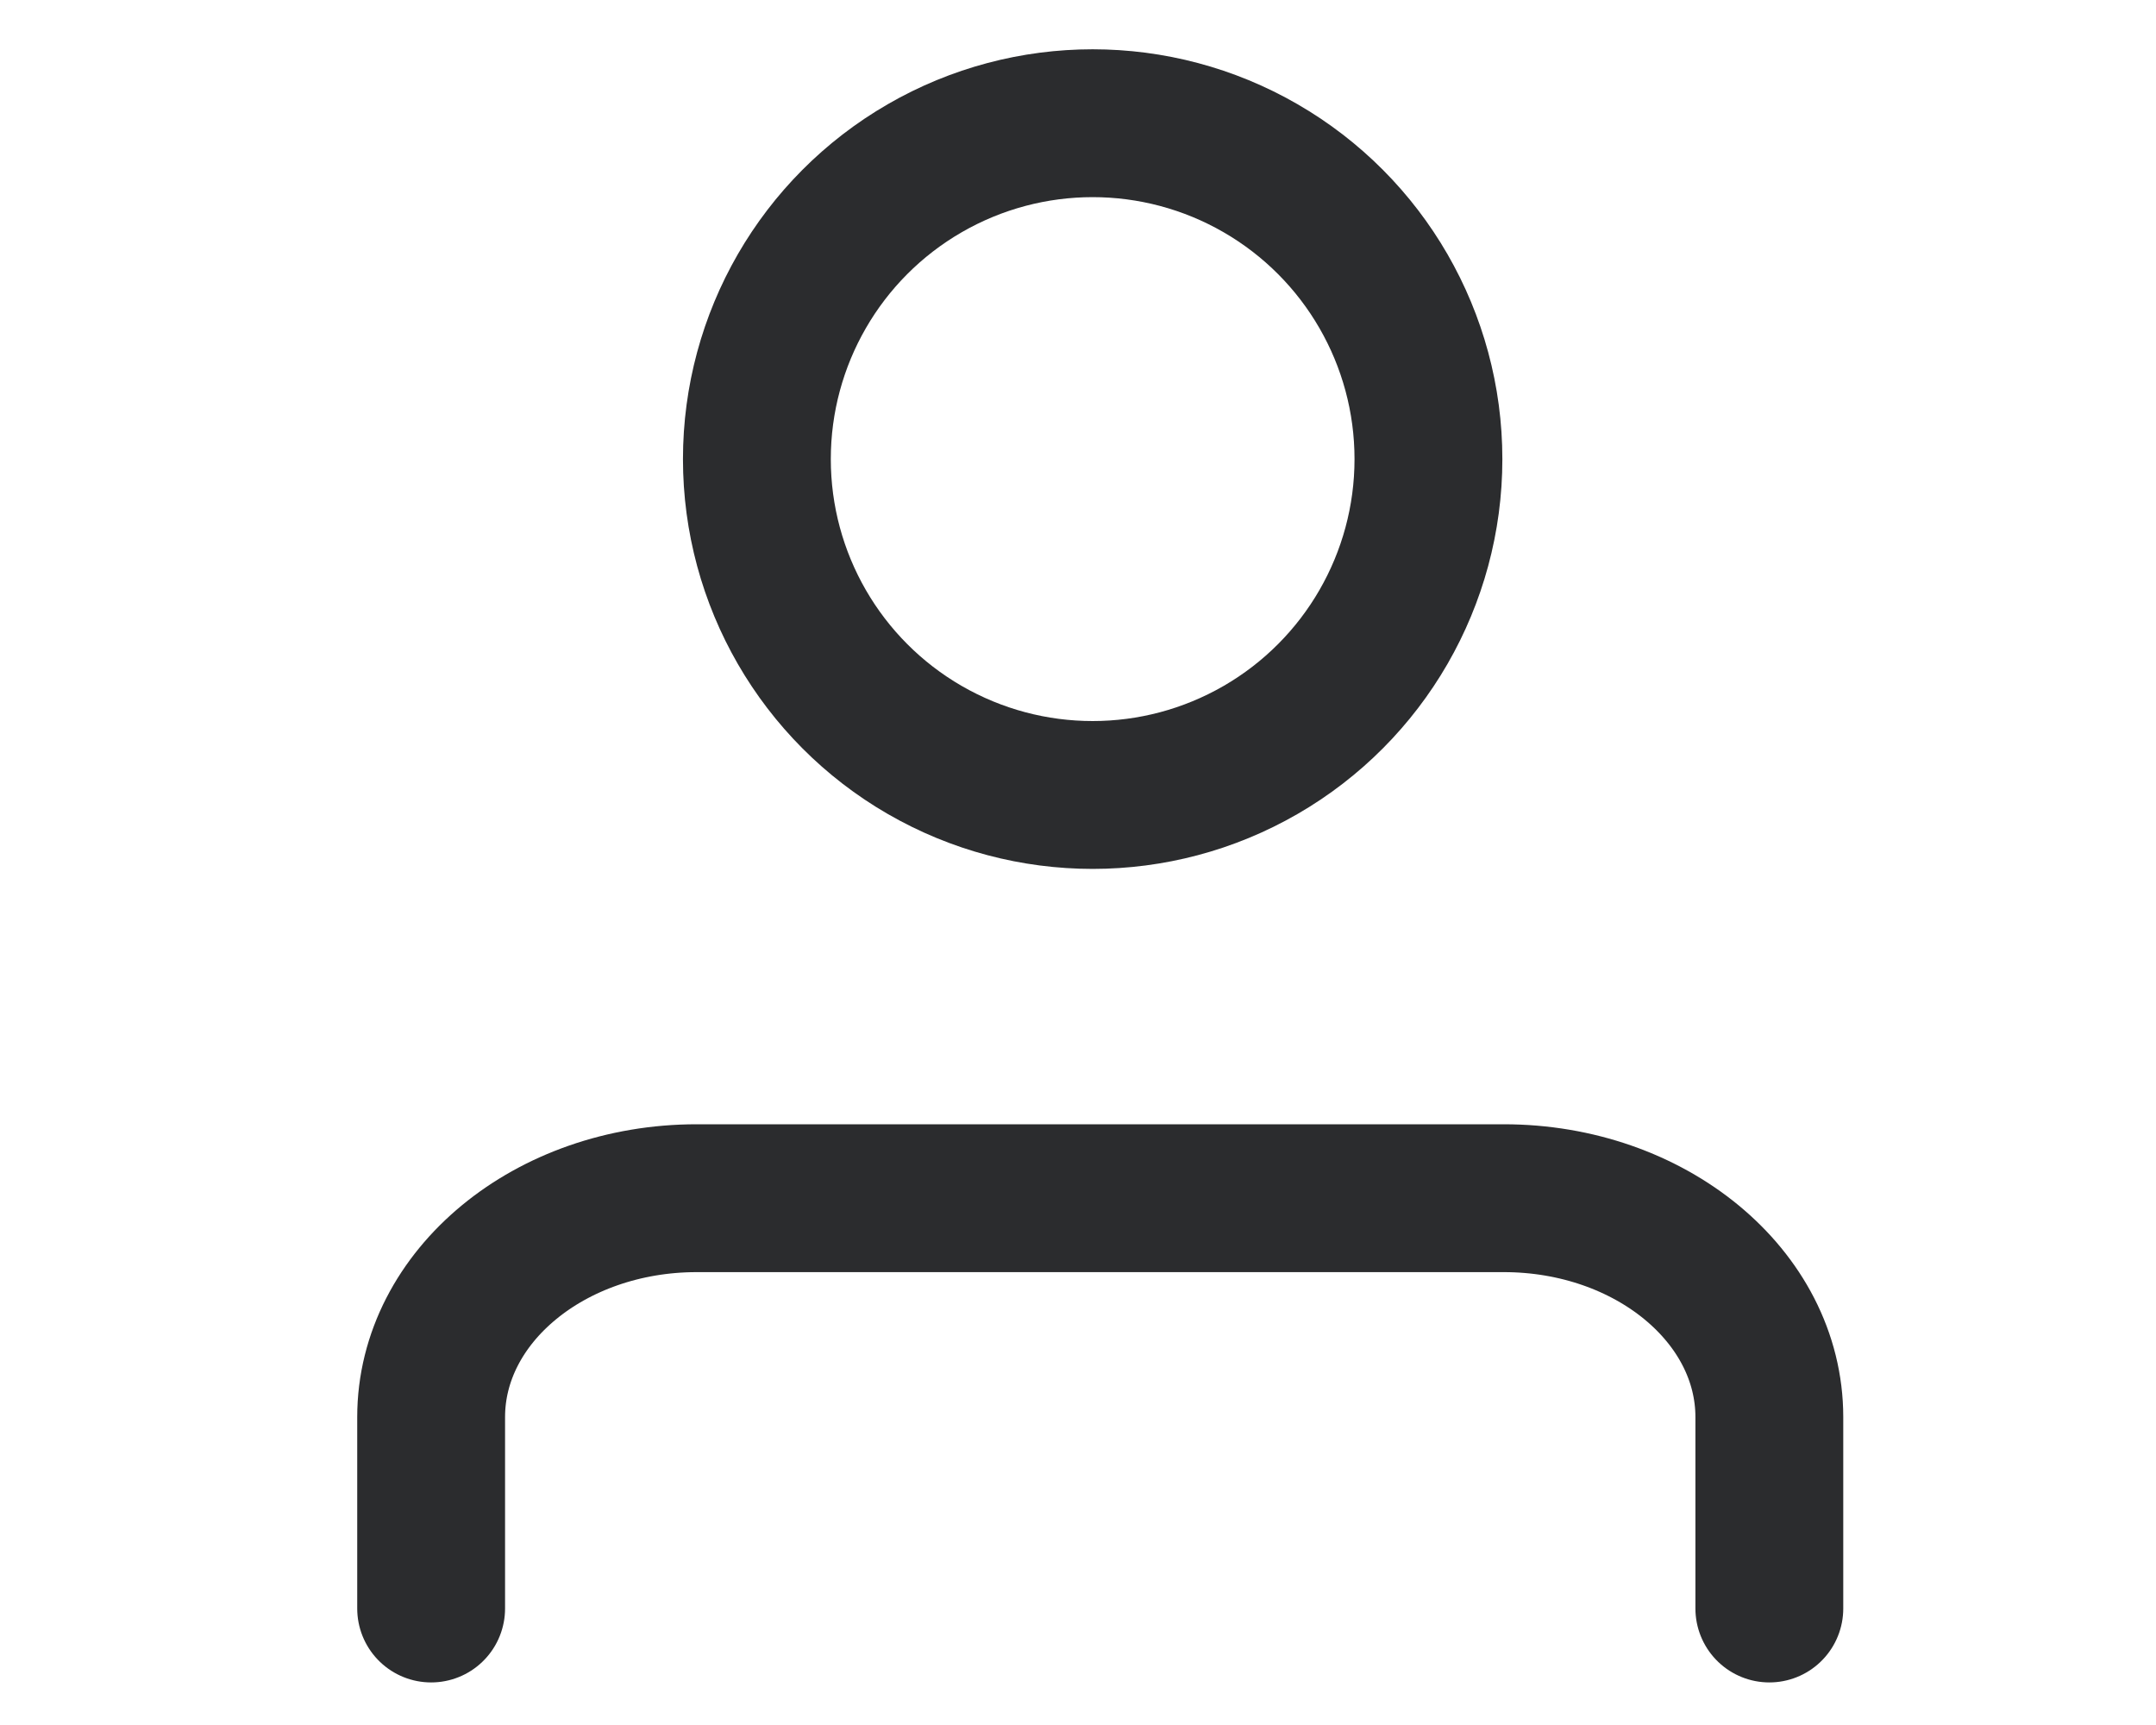
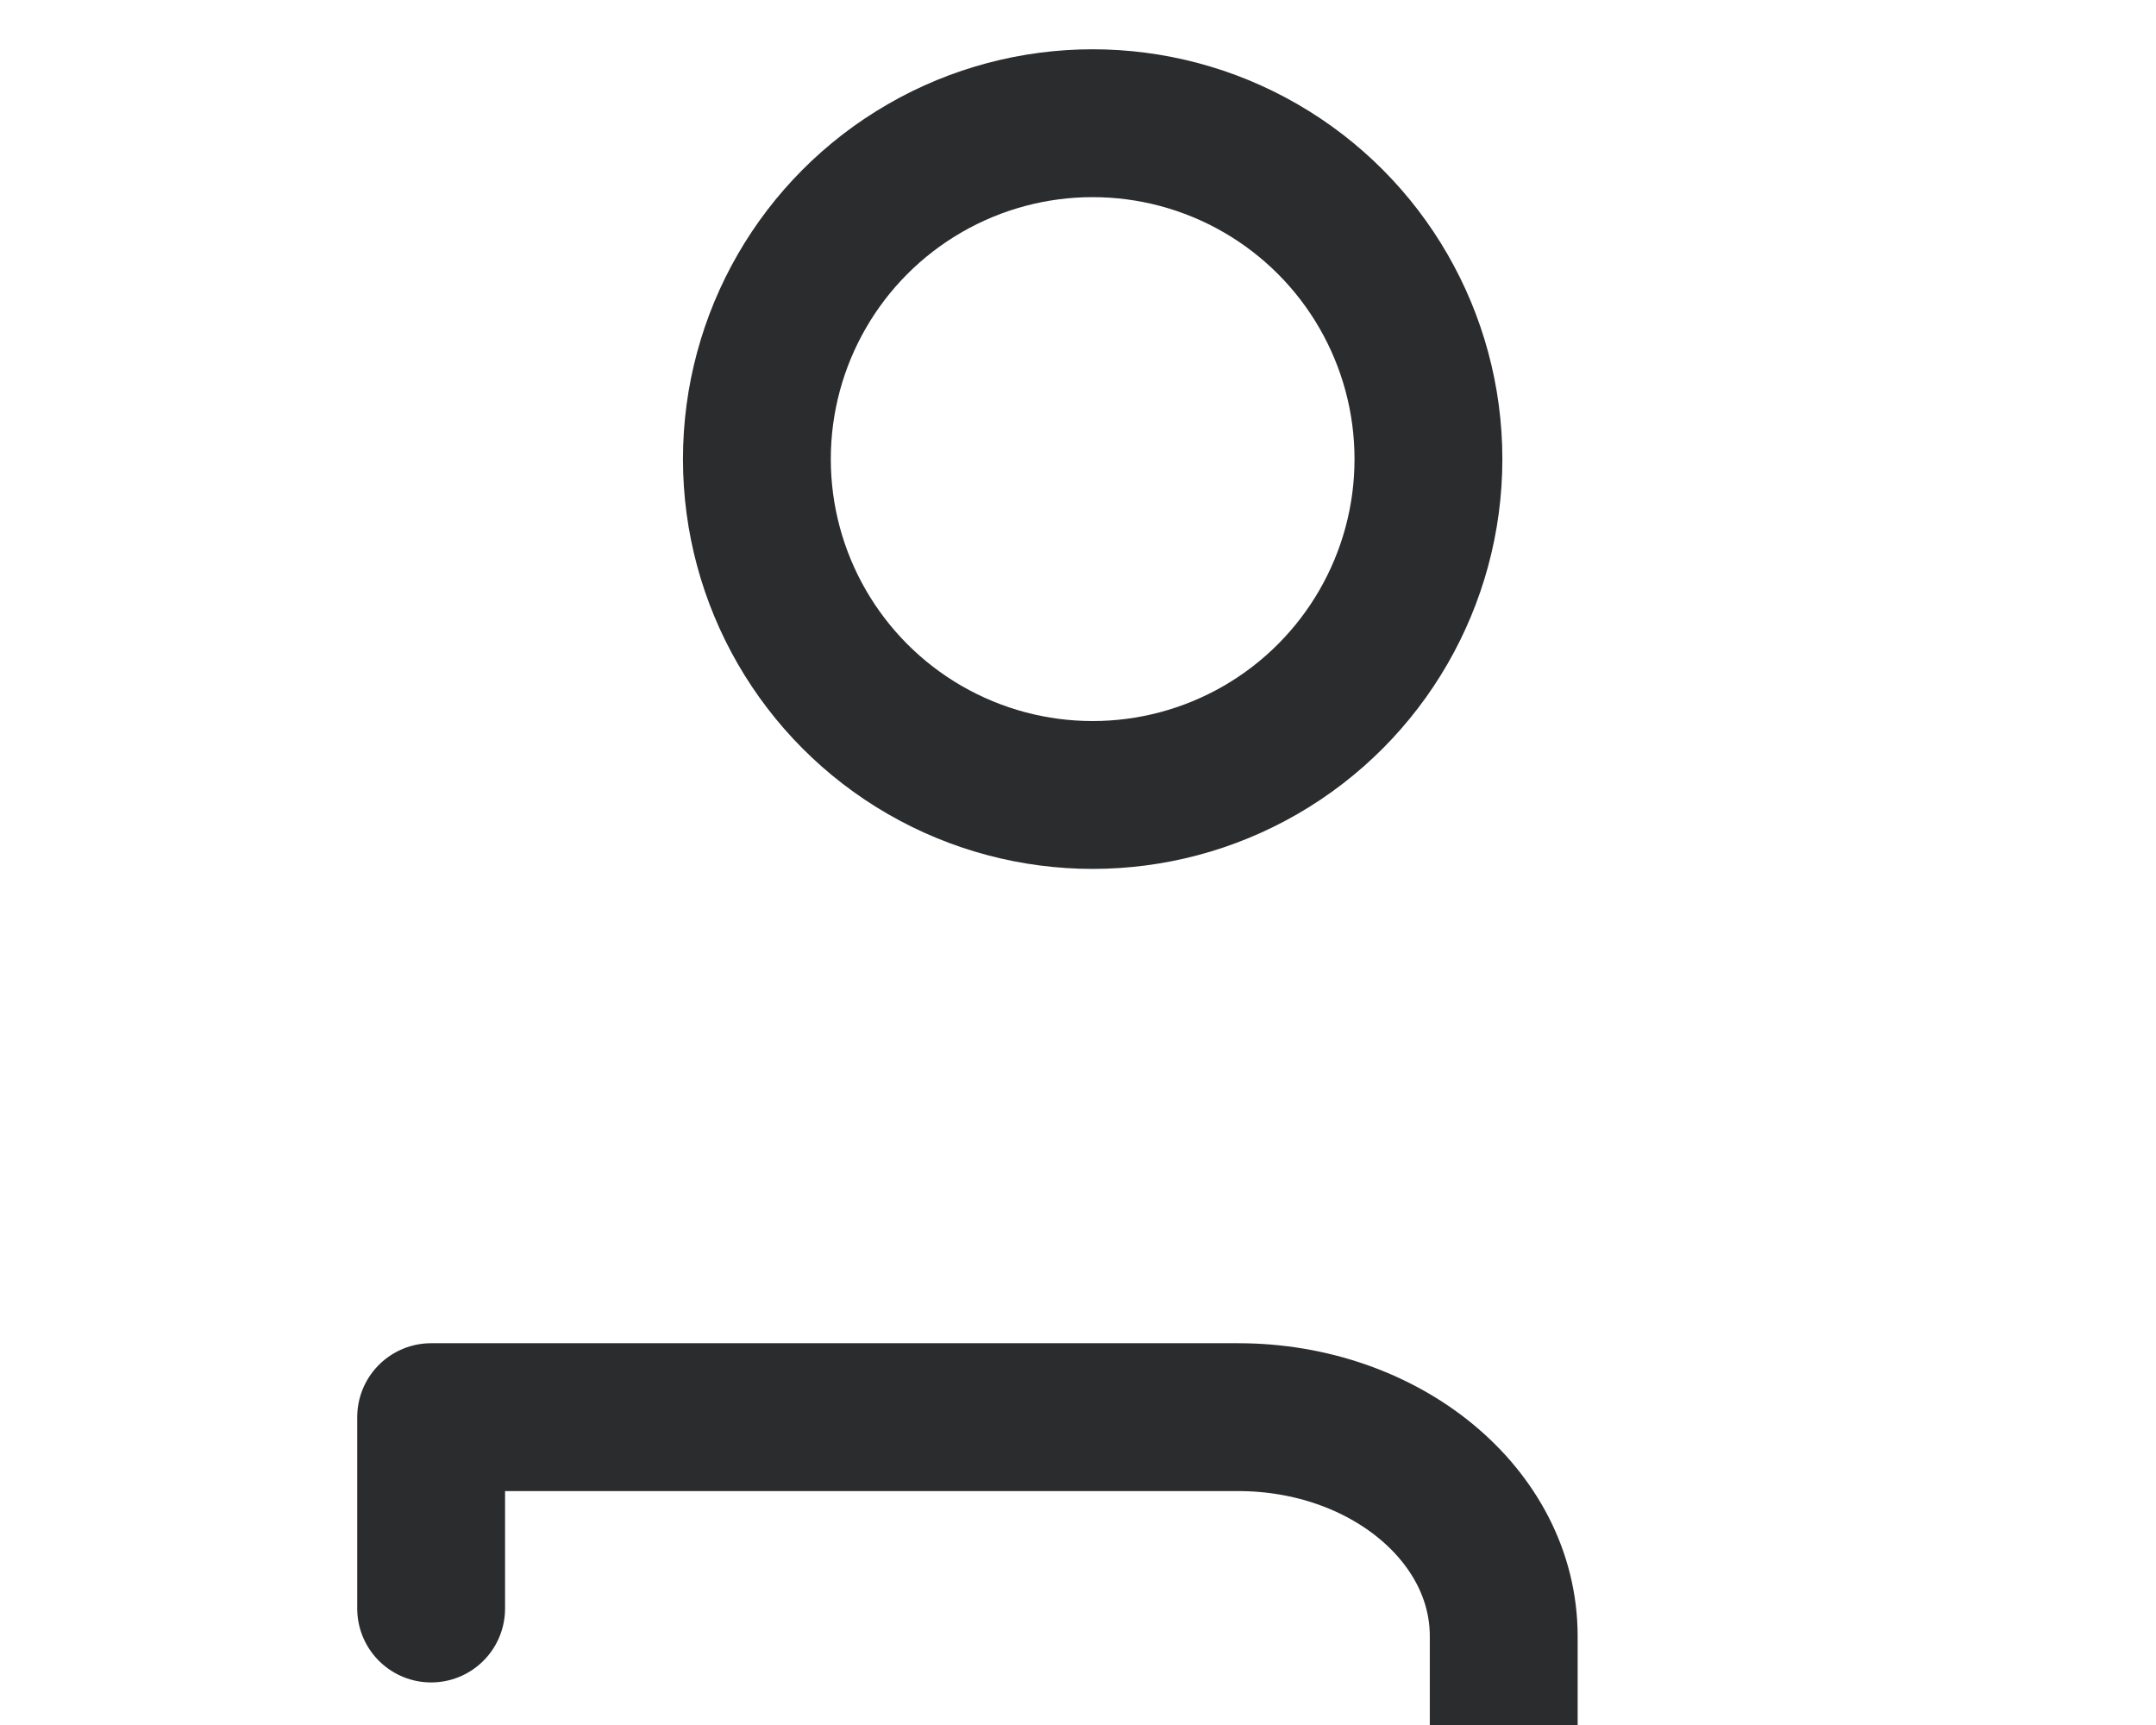
<svg xmlns="http://www.w3.org/2000/svg" width="35" height="28" viewBox="0 0 35 28">
  <g id="head-account-icon" transform="translate(9627 179)">
-     <rect id="Rectangle_530" data-name="Rectangle 530" width="35" height="28" transform="translate(-9627 -179)" fill="none" />
    <g id="Group_5440" data-name="Group 5440" transform="translate(63.84 -38.891)">
      <ellipse id="Ellipse_50" data-name="Ellipse 50" cx="5.451" cy="5.452" rx="5.451" ry="5.452" transform="translate(-9678.553 -138.109)" fill="none" stroke="#2b2c2e" stroke-miterlimit="10" stroke-width="2.4" />
-       <path id="Path_2269" data-name="Path 2269" d="M.5,19.032V15.926c0-1.963,1.931-3.554,4.312-3.554h13.1c2.381,0,4.312,1.591,4.312,3.554v3.106" transform="translate(-9684.341 -133.032)" fill="none" stroke="#2b2c2e" stroke-linecap="round" stroke-linejoin="round" stroke-width="2.4" />
+       <path id="Path_2269" data-name="Path 2269" d="M.5,19.032V15.926h13.1c2.381,0,4.312,1.591,4.312,3.554v3.106" transform="translate(-9684.341 -133.032)" fill="none" stroke="#2b2c2e" stroke-linecap="round" stroke-linejoin="round" stroke-width="2.4" />
    </g>
  </g>
</svg>